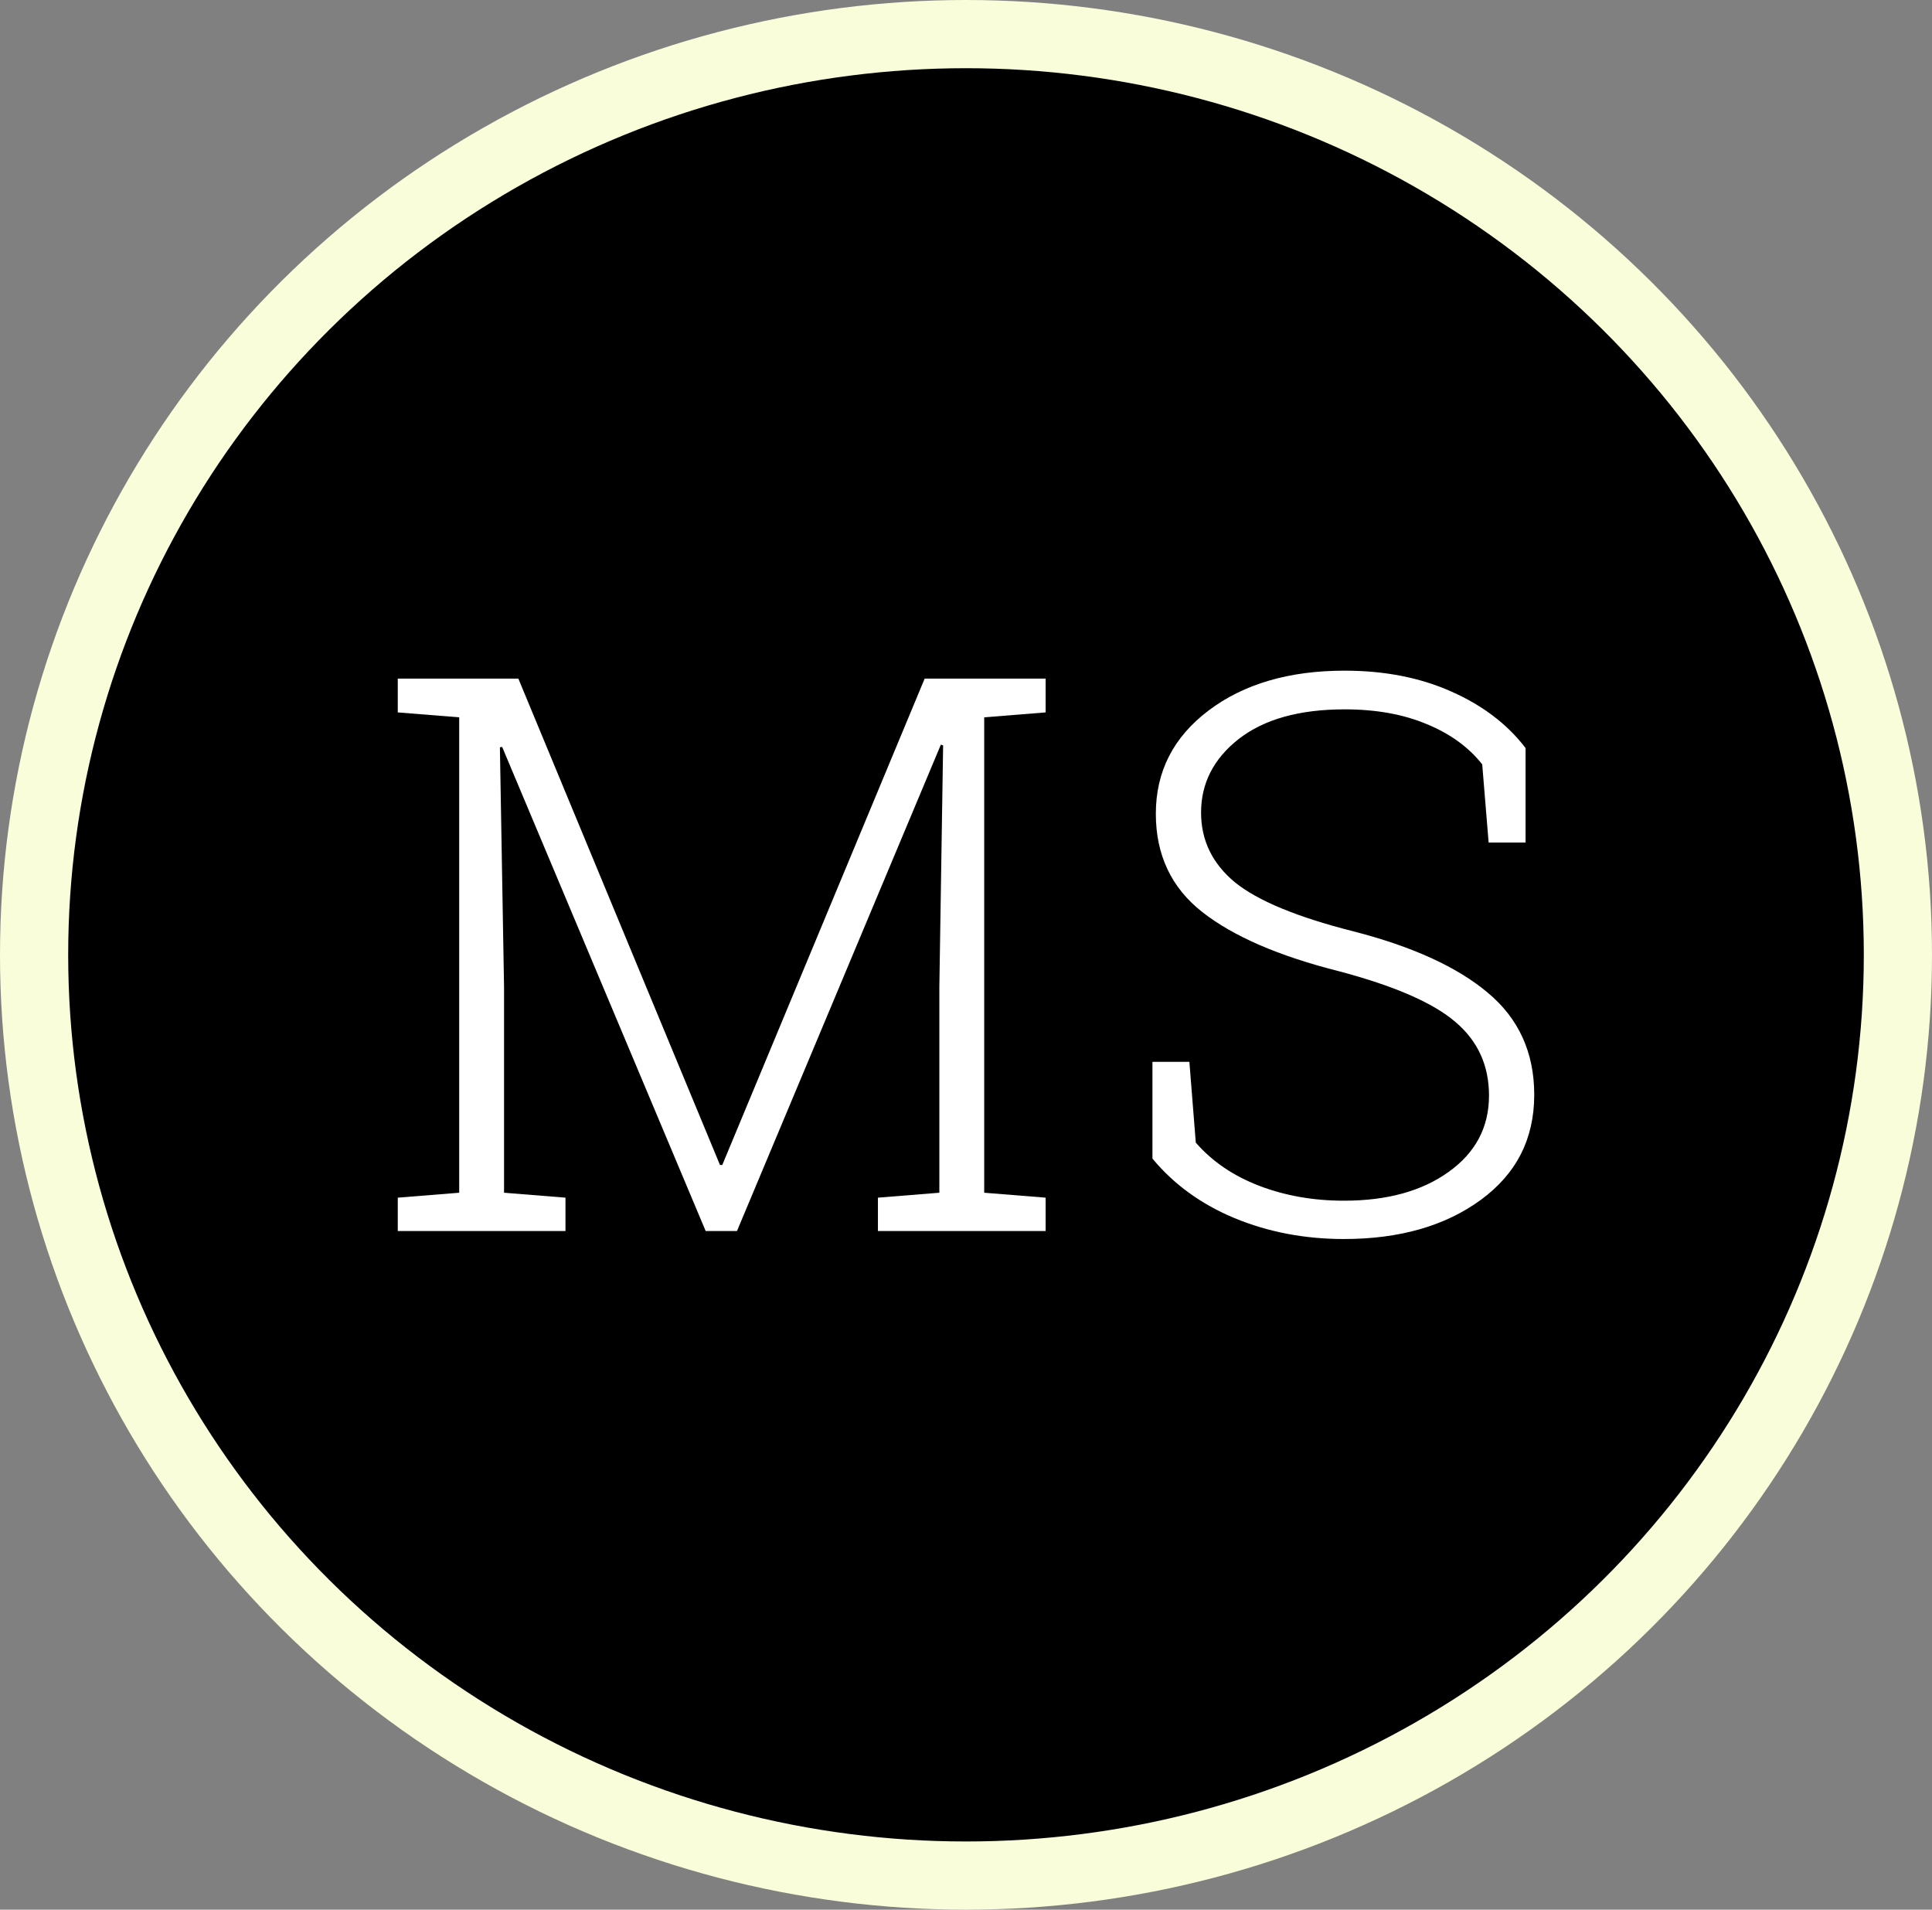
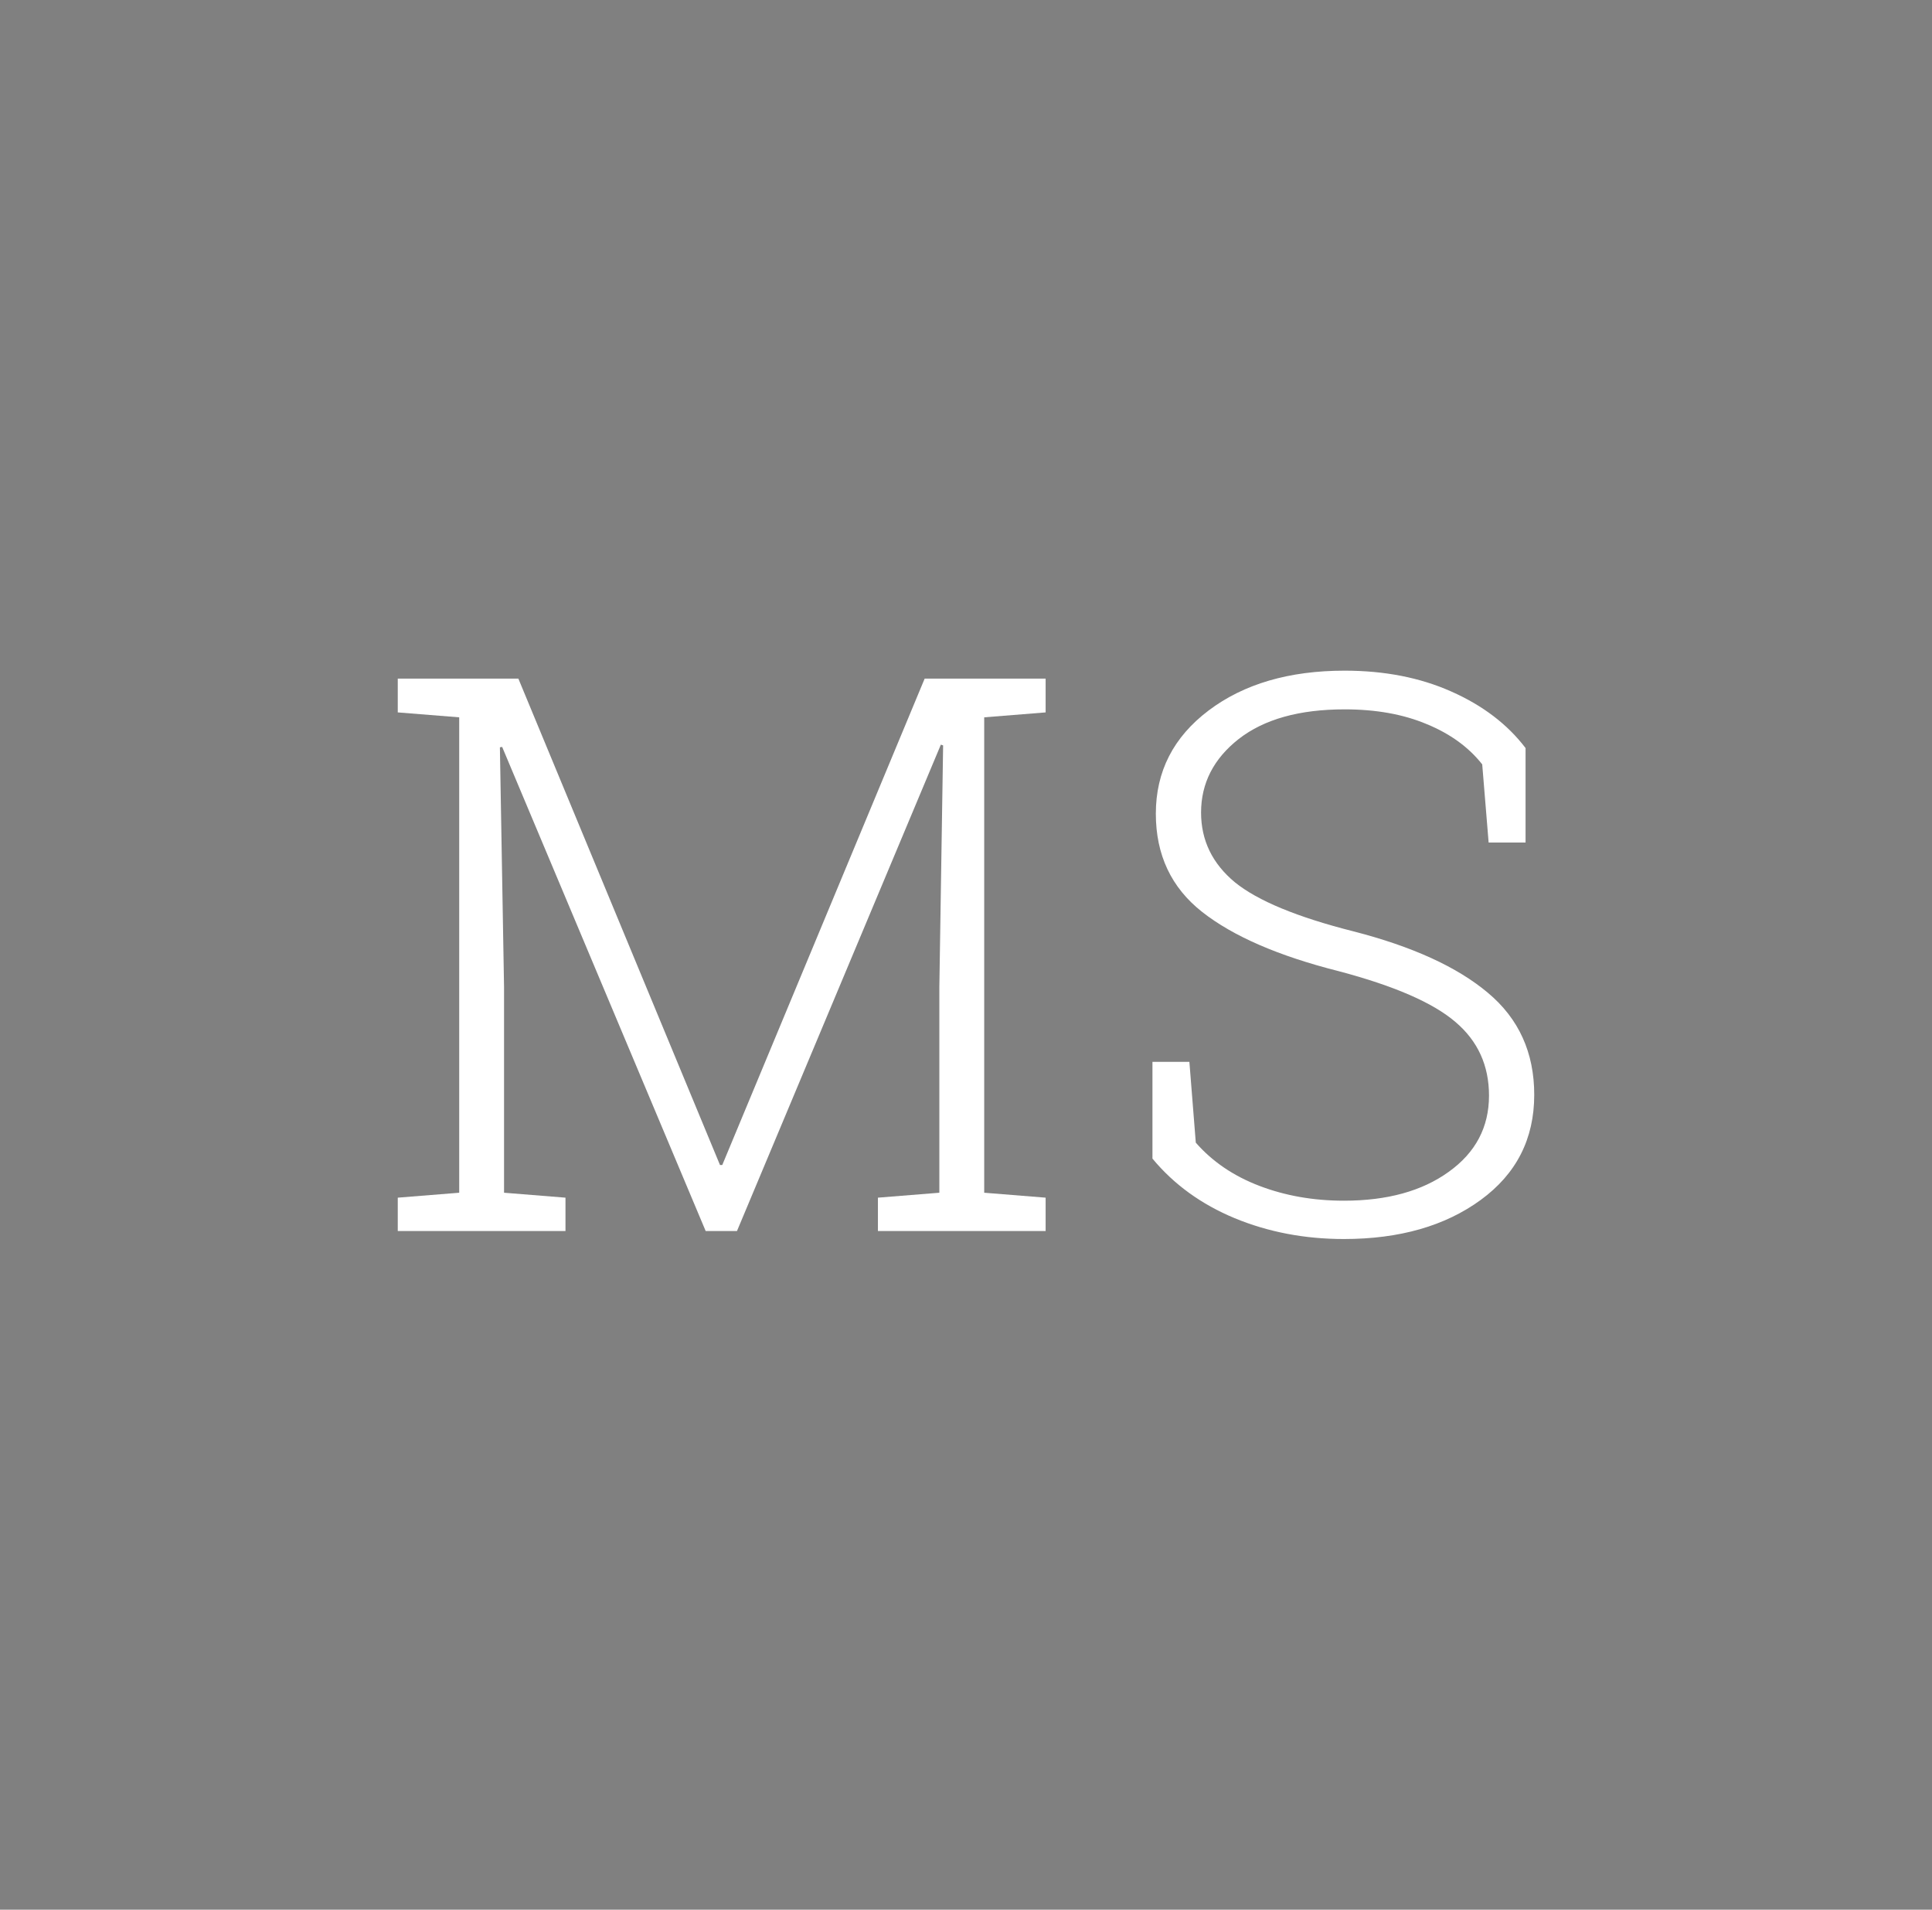
<svg xmlns="http://www.w3.org/2000/svg" width="170" height="168" viewBox="0 0 170 168" fill="none">
  <rect x="0" y="0" width="170" height="168" fill="#808080" stroke="none" />
-   <ellipse cx="85" cy="84" rx="82" ry="81" fill="black" stroke="#FAFDD9" stroke-width="6" />
  <path d="M82.987 65.575L82.788 65.509L64.847 108.299H62.094L44.186 65.709L43.987 65.742L44.352 86.837V104.928L49.758 105.362V108.299H35V105.362L40.406 104.928V63.105L35 62.672V59.701H40.406H45.612L63.354 102.491H63.553L81.362 59.701H92.007V62.672L86.602 63.105V104.928L92.007 105.362V108.299H77.25V105.362L82.655 104.928V86.837L82.987 65.575Z" fill="white" />
  <path d="M134.237 74.12H130.987L130.423 67.244C129.23 65.731 127.605 64.552 125.549 63.706C123.492 62.839 121.083 62.404 118.319 62.404C114.339 62.404 111.233 63.272 109 65.008C106.789 66.744 105.684 68.902 105.684 71.483C105.684 73.931 106.679 75.978 108.669 77.625C110.68 79.249 114.151 80.684 119.082 81.931C124.277 83.266 128.224 85.068 130.921 87.338C133.64 89.608 135 92.6 135 96.316C135 100.188 133.43 103.27 130.291 105.562C127.151 107.854 123.139 109 118.253 109C114.804 109 111.598 108.388 108.635 107.164C105.695 105.94 103.285 104.194 101.406 101.924V93.413H104.656L105.22 100.522C106.679 102.191 108.547 103.459 110.824 104.327C113.101 105.195 115.577 105.629 118.253 105.629C122.055 105.629 125.128 104.783 127.472 103.092C129.838 101.401 131.02 99.165 131.02 96.383C131.02 93.735 130.037 91.577 128.069 89.908C126.101 88.217 122.674 86.726 117.788 85.435C112.504 84.1 108.503 82.365 105.783 80.228C103.064 78.092 101.704 75.21 101.704 71.583C101.704 67.867 103.252 64.841 106.347 62.505C109.442 60.168 113.433 59 118.319 59C121.834 59 124.963 59.612 127.704 60.836C130.468 62.06 132.645 63.717 134.237 65.809V74.12Z" fill="white" />
</svg>